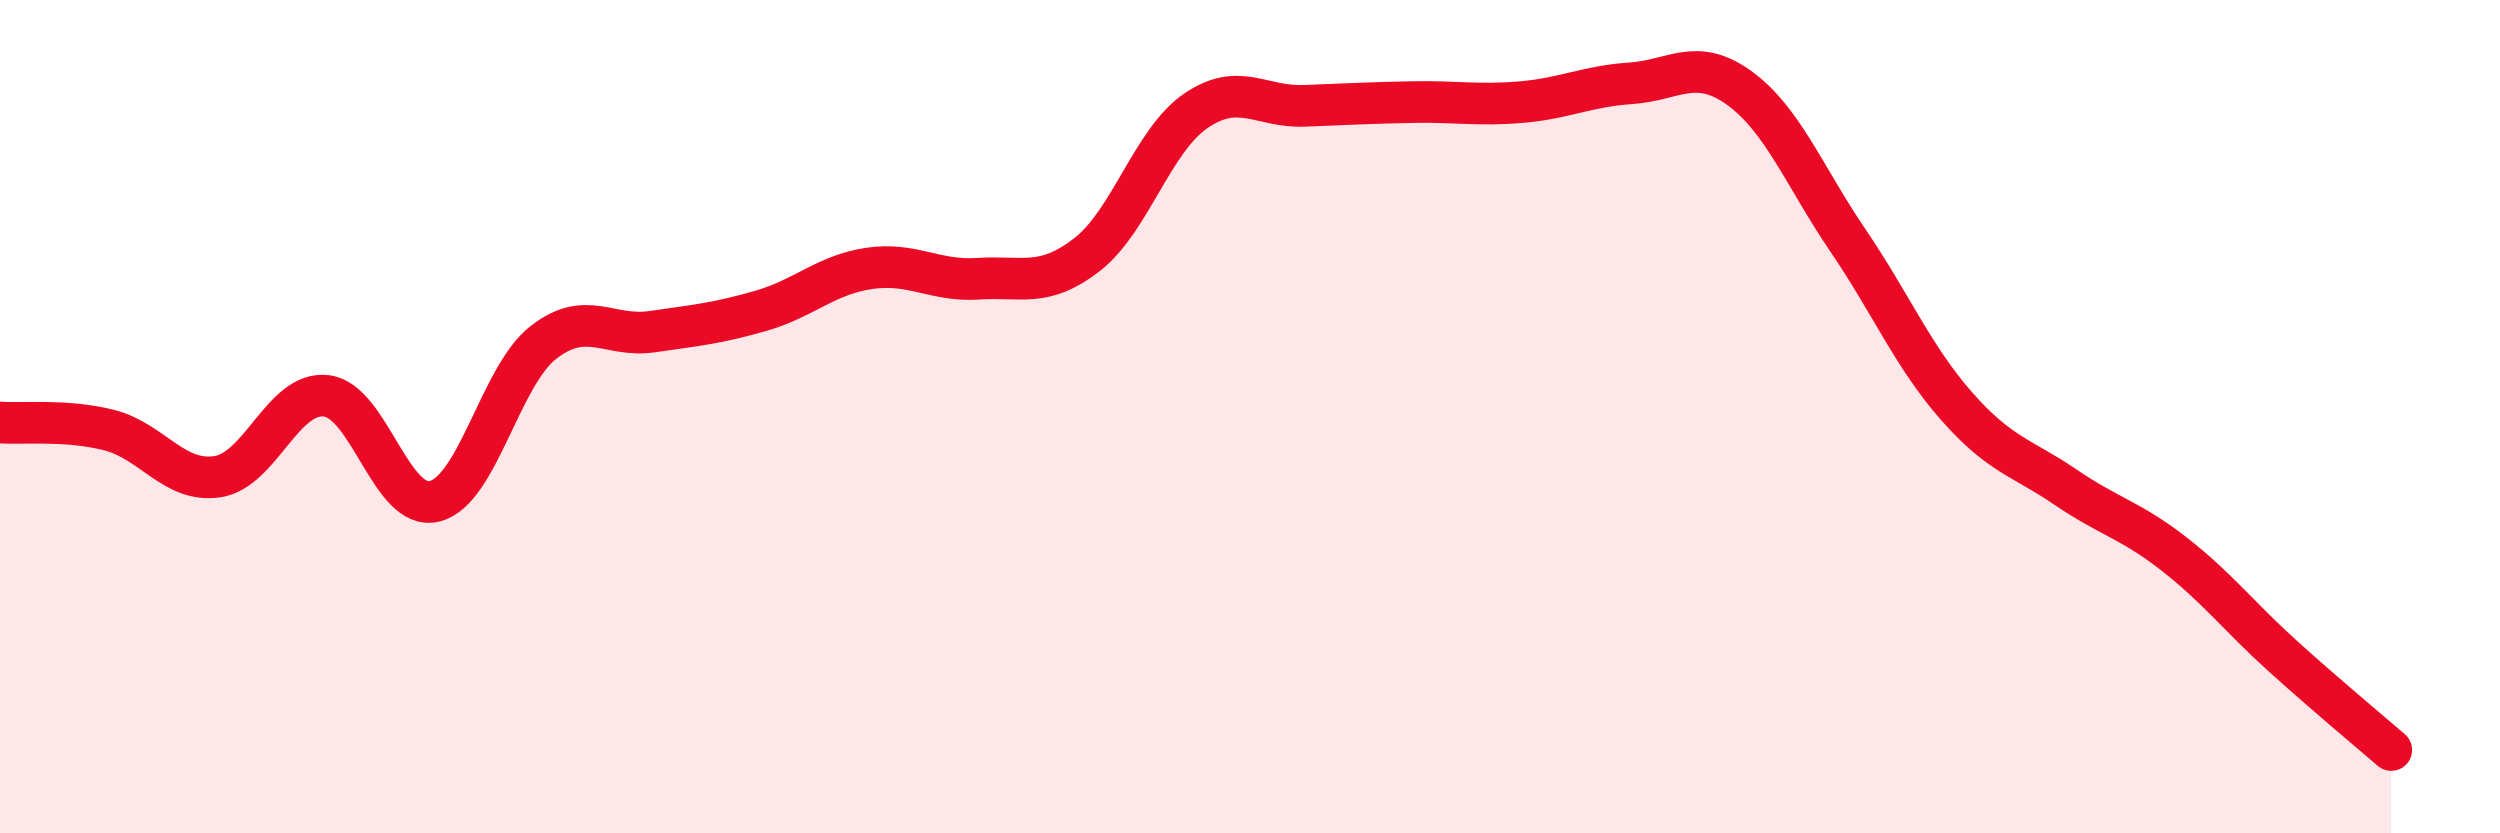
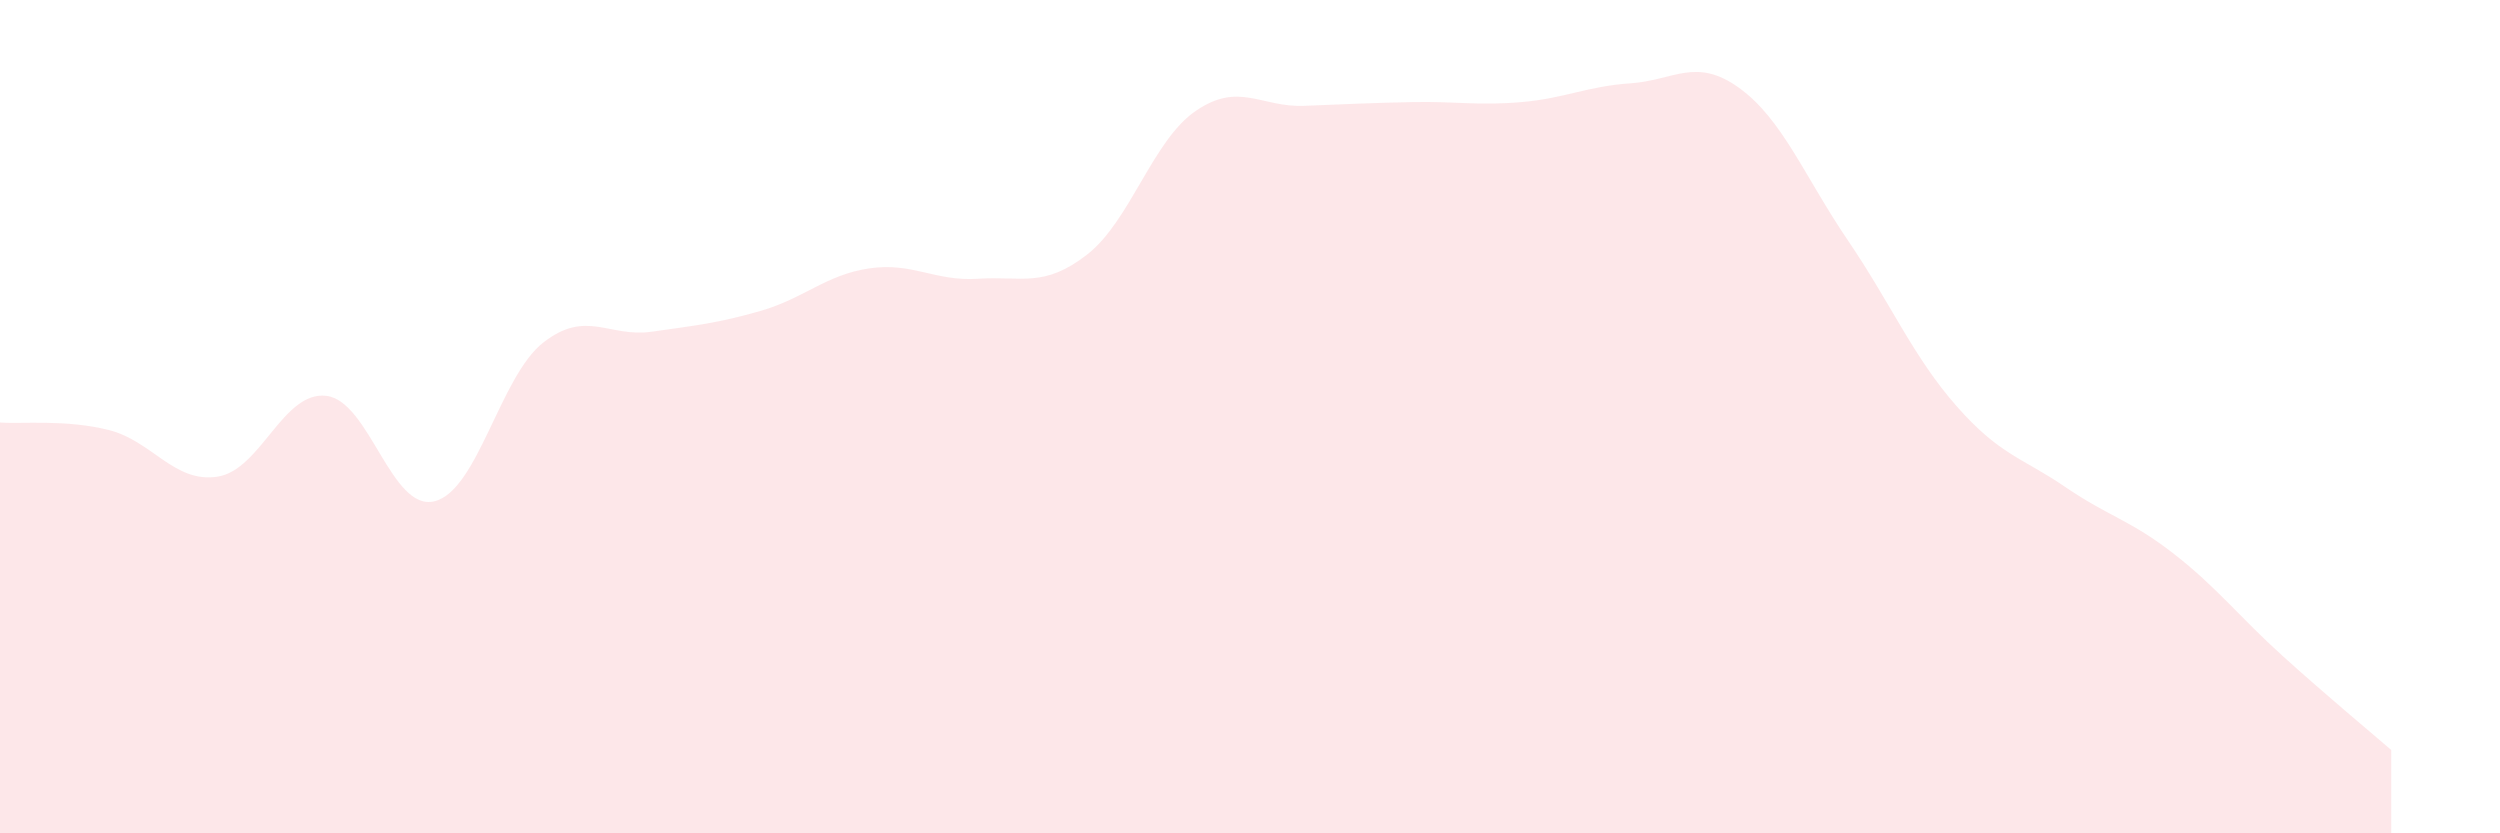
<svg xmlns="http://www.w3.org/2000/svg" width="60" height="20" viewBox="0 0 60 20">
  <path d="M 0,10.14 C 0.52,10.18 1.57,10.06 2.61,10.32 C 3.65,10.58 4.18,11.6 5.22,11.44 C 6.26,11.28 6.79,9.38 7.83,9.5 C 8.87,9.62 9.39,12.29 10.43,12.03 C 11.47,11.77 12,9.03 13.04,8.22 C 14.08,7.41 14.61,8.11 15.65,7.96 C 16.69,7.81 17.22,7.76 18.26,7.46 C 19.3,7.16 19.83,6.59 20.87,6.44 C 21.91,6.29 22.44,6.76 23.48,6.69 C 24.52,6.62 25.05,6.92 26.09,6.11 C 27.13,5.3 27.66,3.37 28.7,2.66 C 29.74,1.95 30.26,2.58 31.3,2.54 C 32.34,2.5 32.87,2.47 33.91,2.45 C 34.95,2.43 35.48,2.54 36.52,2.45 C 37.56,2.36 38.09,2.07 39.13,2 C 40.17,1.93 40.7,1.36 41.74,2.11 C 42.78,2.86 43.31,4.24 44.35,5.77 C 45.39,7.3 45.92,8.57 46.96,9.75 C 48,10.93 48.53,10.98 49.57,11.69 C 50.61,12.4 51.13,12.48 52.17,13.29 C 53.21,14.1 53.74,14.8 54.78,15.74 C 55.82,16.68 56.87,17.55 57.39,18L57.39 20L0 20Z" fill="#EB0A25" opacity="0.1" stroke-linecap="round" stroke-linejoin="round" />
-   <path d="M 0,10.14 C 0.52,10.18 1.57,10.06 2.61,10.32 C 3.65,10.58 4.18,11.6 5.22,11.44 C 6.26,11.28 6.79,9.38 7.83,9.5 C 8.87,9.62 9.39,12.29 10.43,12.03 C 11.47,11.77 12,9.03 13.04,8.22 C 14.08,7.41 14.61,8.11 15.65,7.96 C 16.69,7.81 17.22,7.76 18.26,7.46 C 19.3,7.16 19.83,6.59 20.87,6.44 C 21.91,6.29 22.44,6.76 23.48,6.69 C 24.52,6.62 25.05,6.92 26.09,6.11 C 27.13,5.3 27.66,3.37 28.7,2.66 C 29.74,1.95 30.26,2.58 31.3,2.54 C 32.34,2.5 32.87,2.47 33.91,2.45 C 34.95,2.43 35.48,2.54 36.52,2.45 C 37.56,2.36 38.09,2.07 39.13,2 C 40.17,1.93 40.7,1.36 41.74,2.11 C 42.78,2.86 43.31,4.24 44.35,5.77 C 45.39,7.3 45.92,8.57 46.96,9.75 C 48,10.93 48.53,10.98 49.57,11.69 C 50.61,12.4 51.13,12.48 52.17,13.29 C 53.21,14.1 53.74,14.8 54.78,15.74 C 55.82,16.68 56.87,17.55 57.39,18" stroke="#EB0A25" stroke-width="1" fill="none" stroke-linecap="round" stroke-linejoin="round" />
</svg>